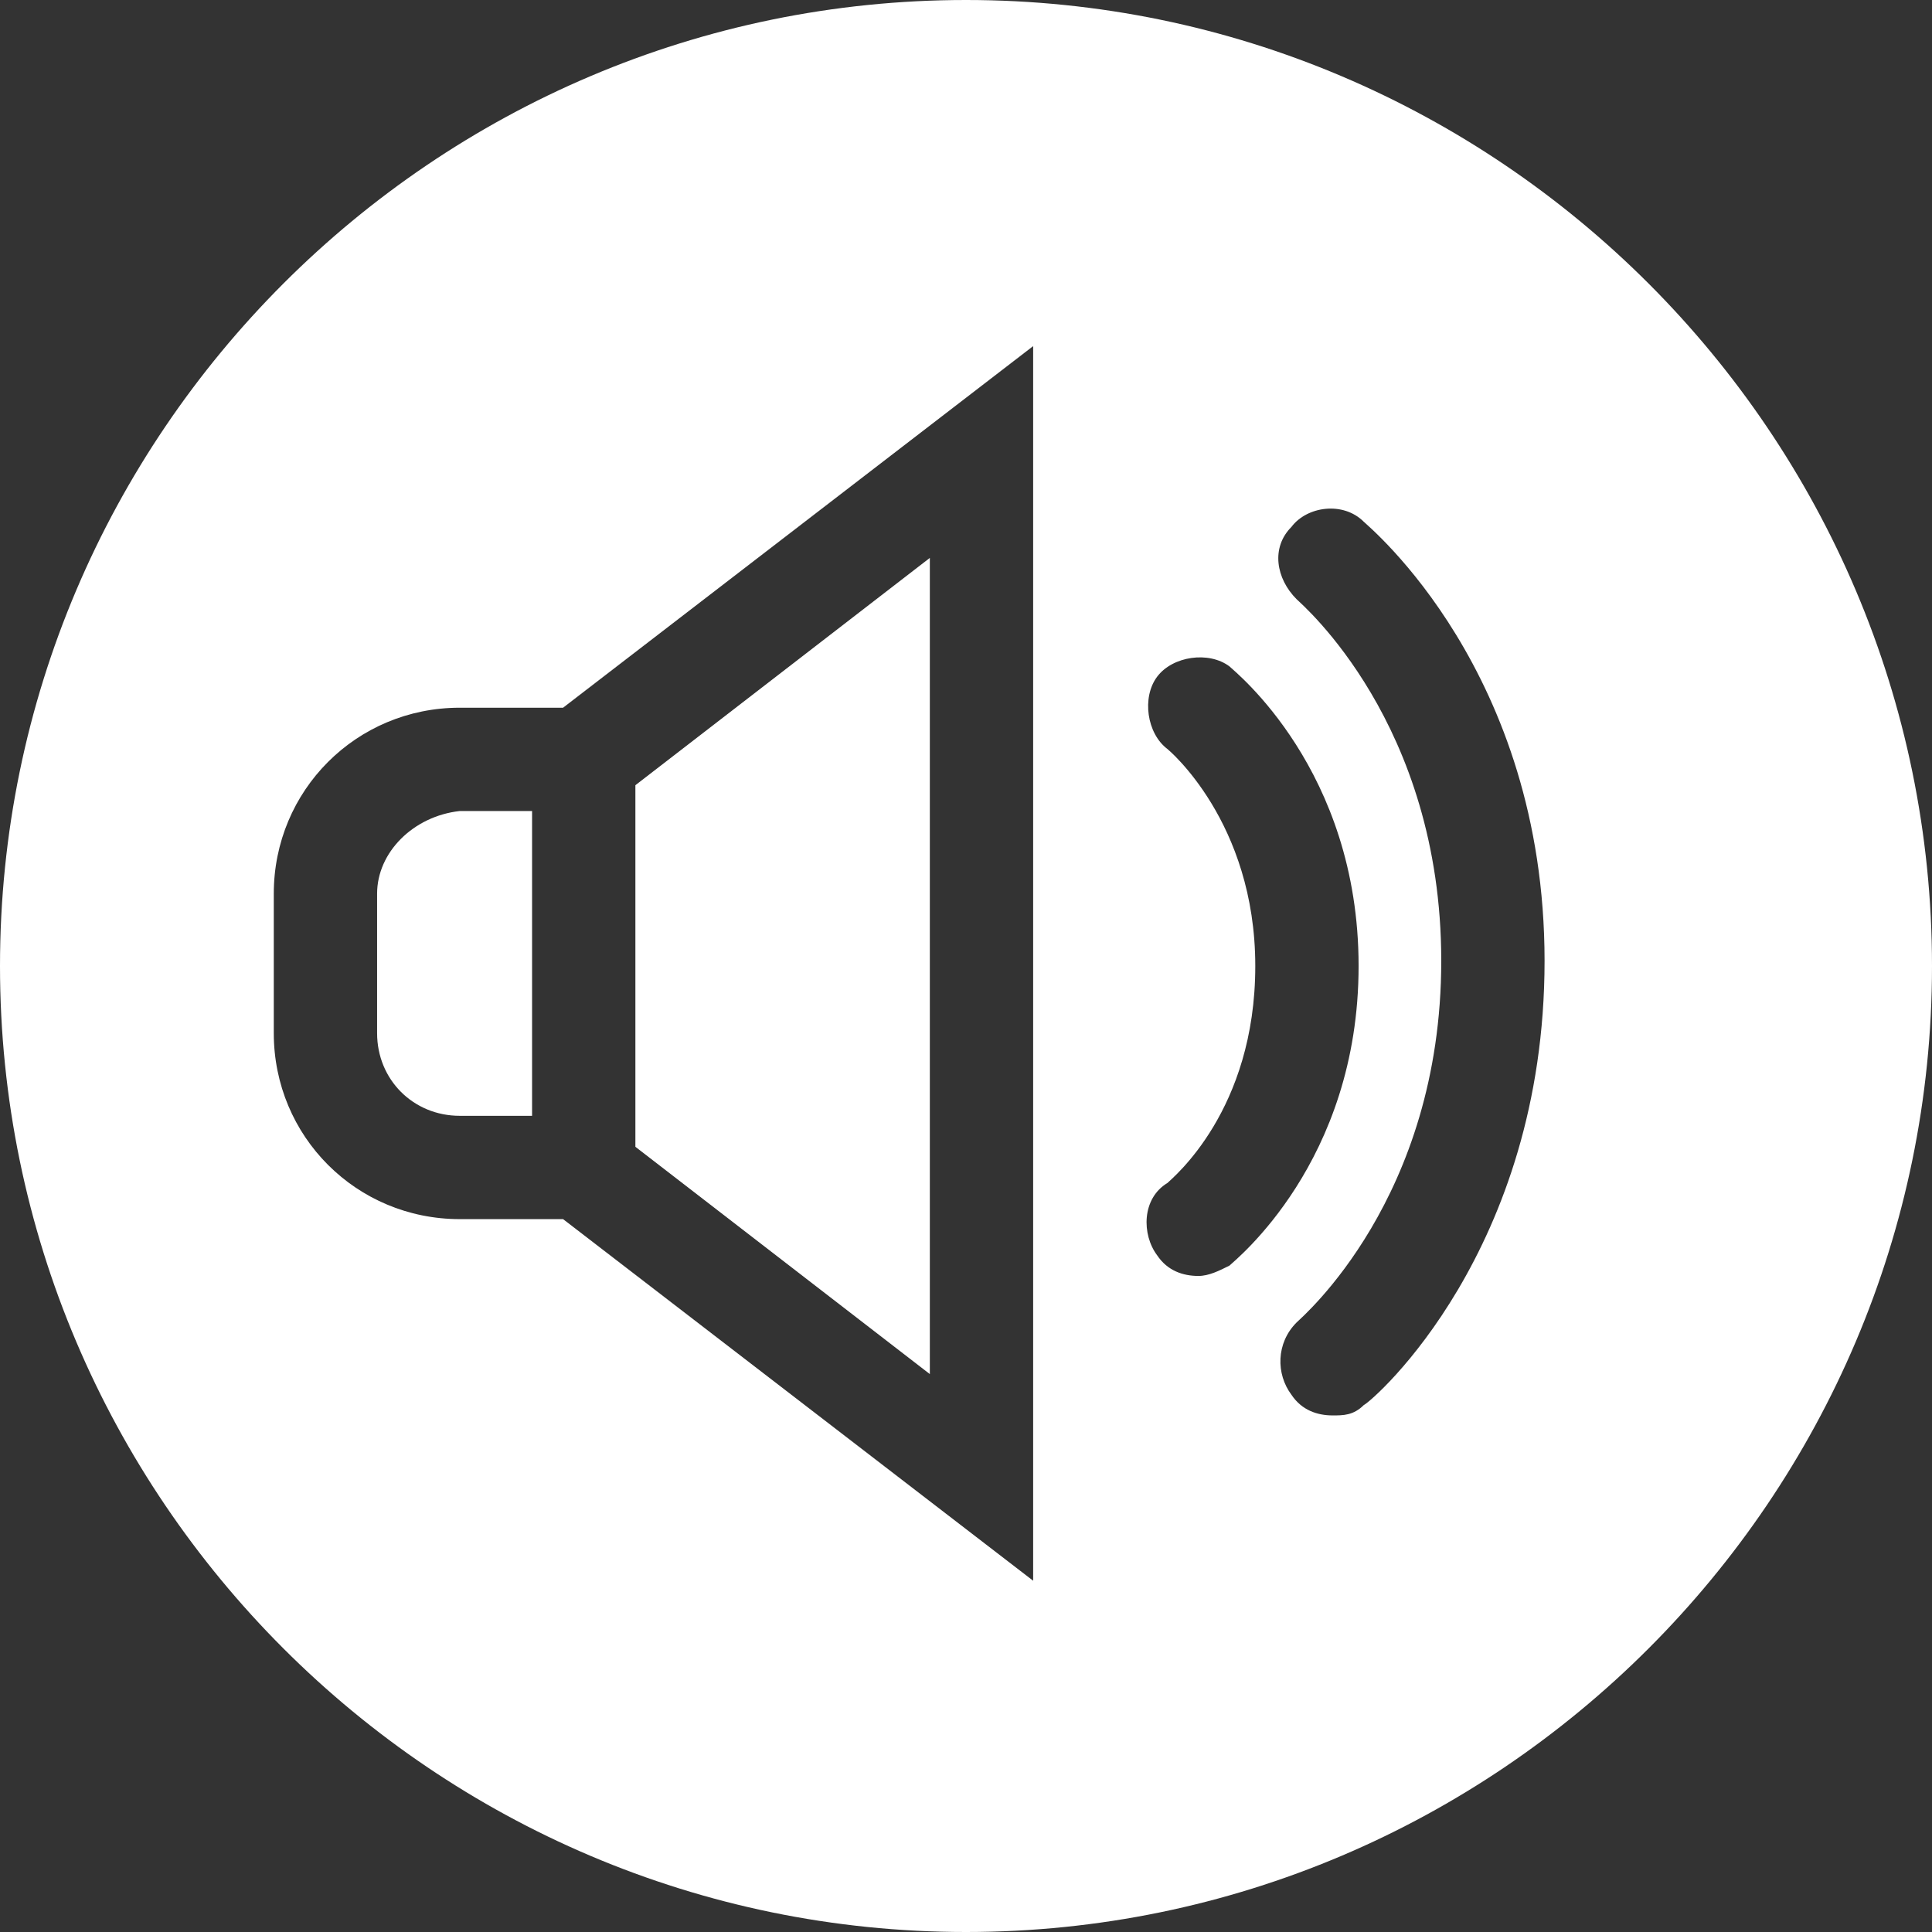
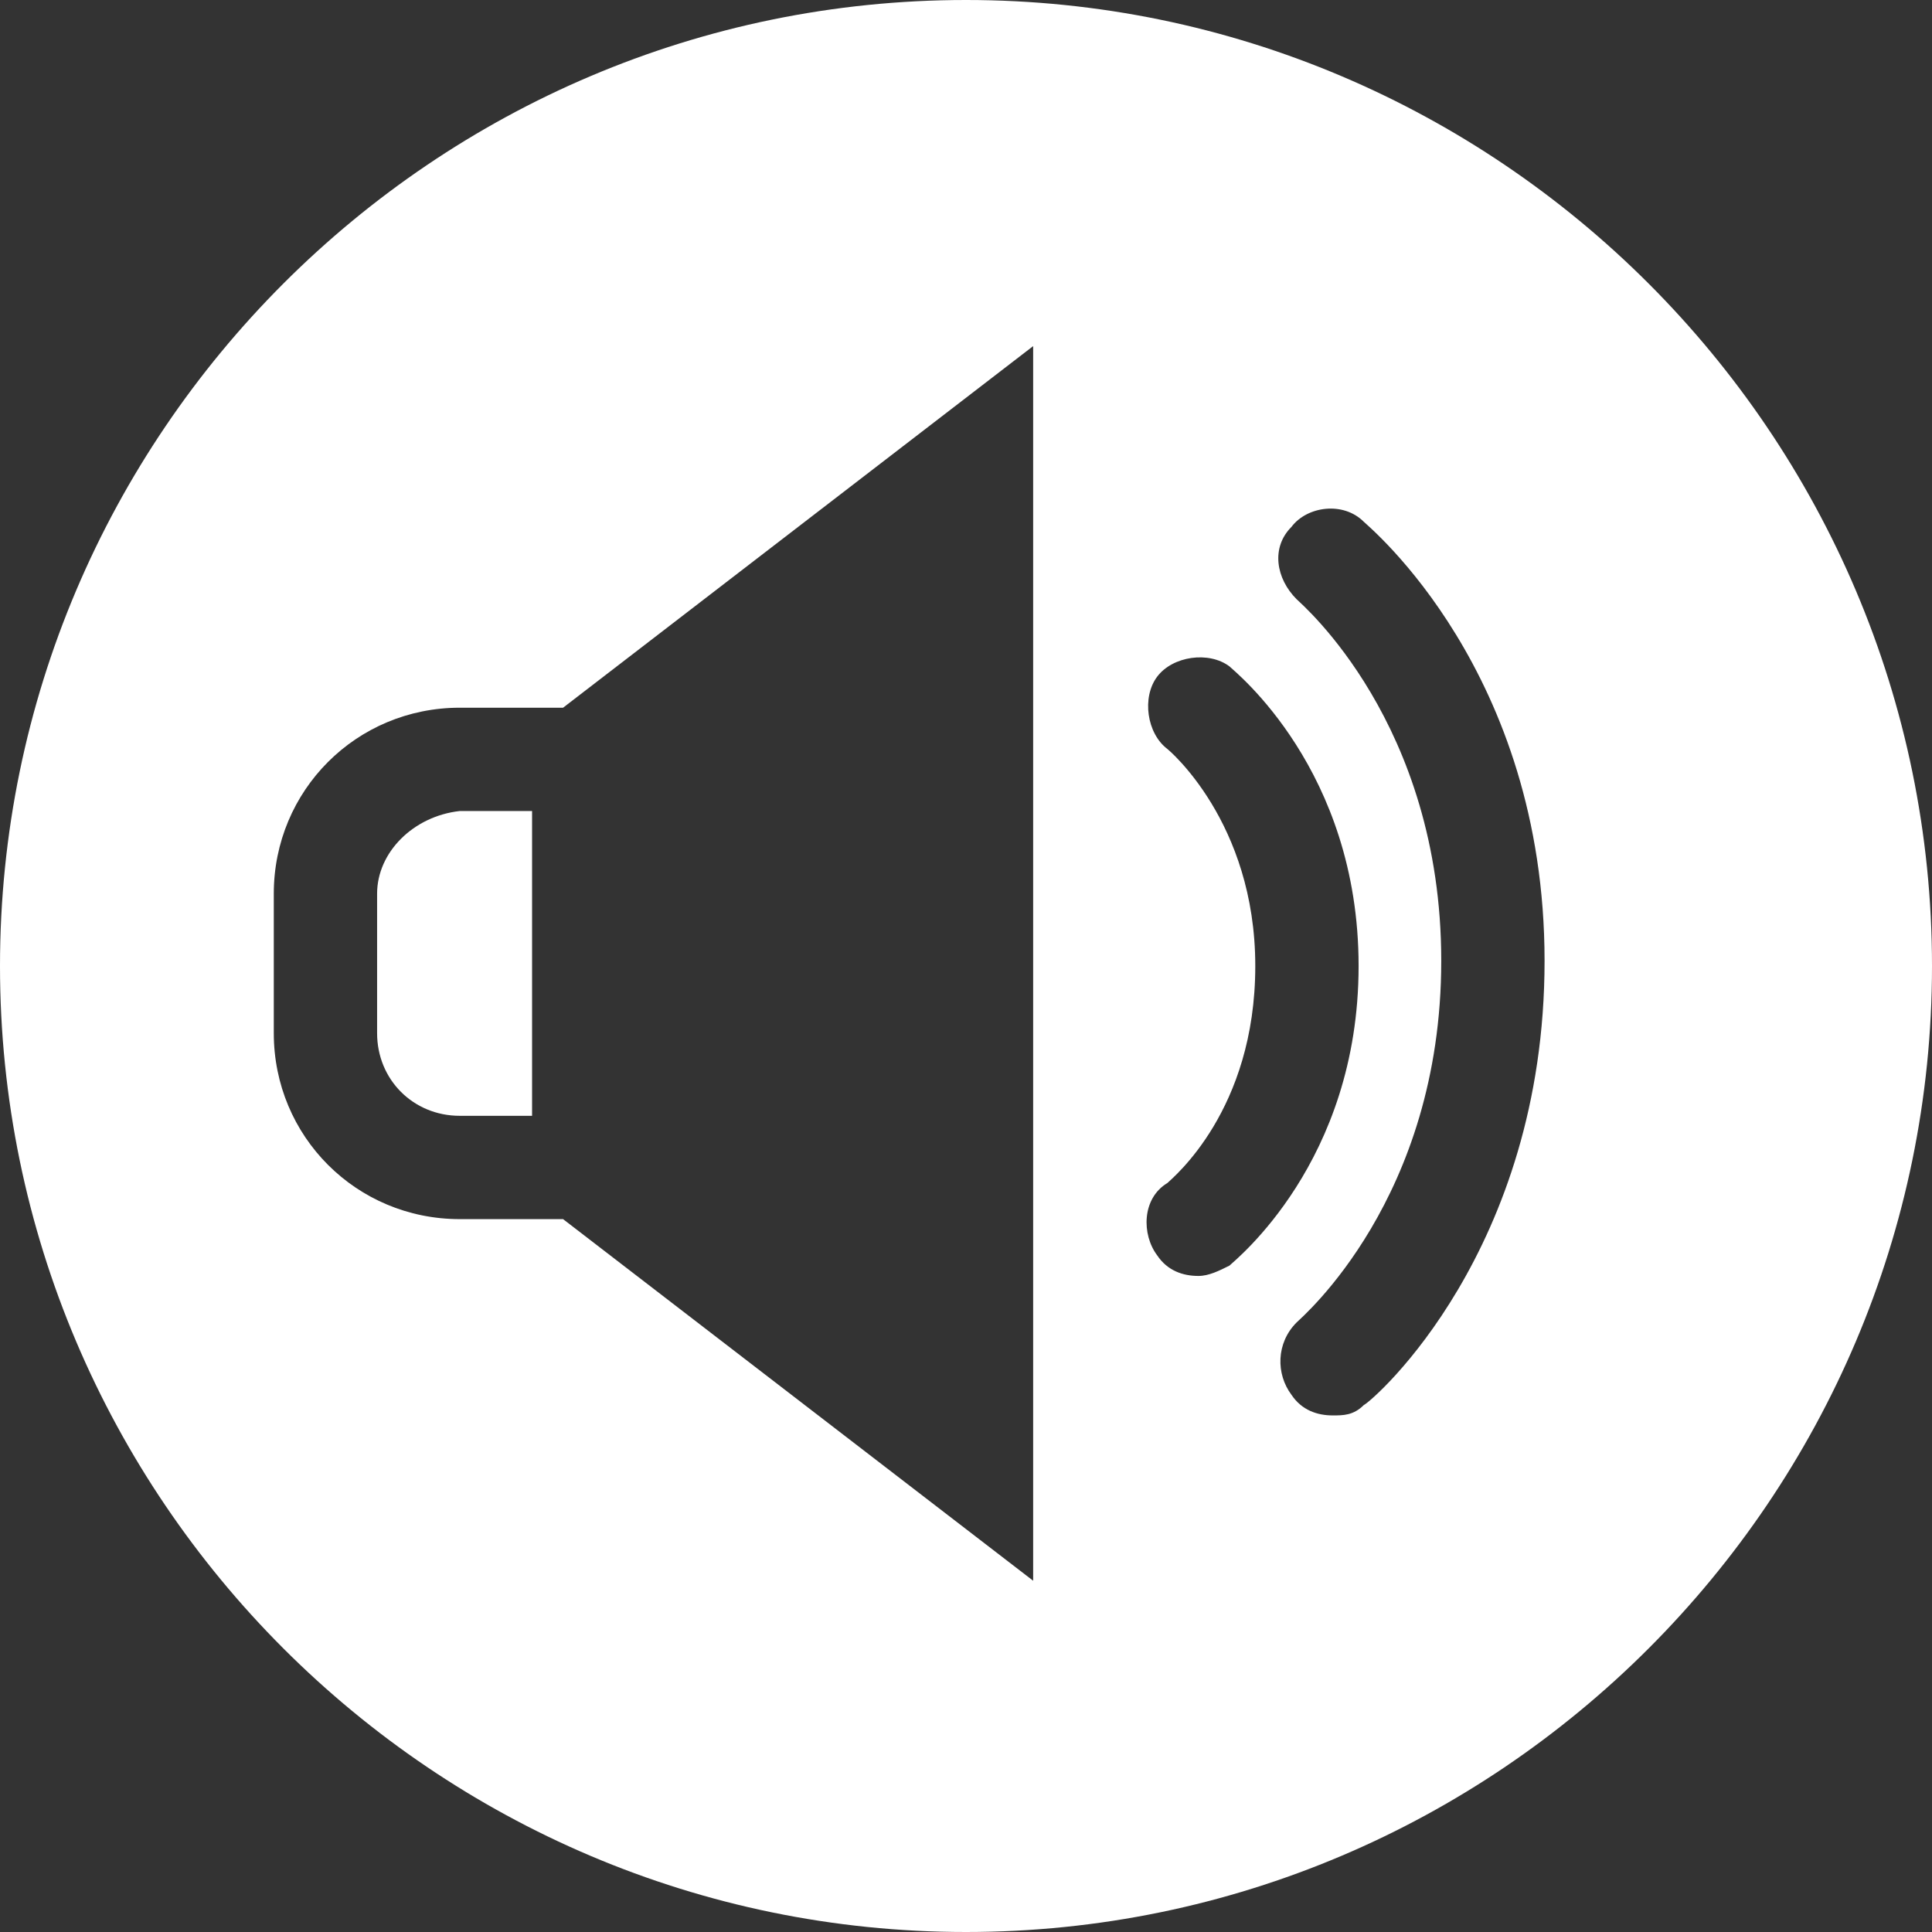
<svg xmlns="http://www.w3.org/2000/svg" version="1.1" id="Capa_1" x="0px" y="0px" viewBox="0 0 37.4 37.4" style="enable-background:new 0 0 37.4 37.4;" xml:space="preserve">
  <rect x="0" y="0" width="37.4" height="37.4" fill="#333333" stroke="none" />
  <style type="text/css">
	.st0{fill:#FFFFFF;}
</style>
  <g>
-     <path class="st0" d="M7.3,17.3v2.7c0,0.9,0.7,1.6,1.6,1.6h1.4v-5.9H8.9C8,15.8,7.3,16.5,7.3,17.3z" />
+     <path class="st0" d="M7.3,17.3v2.7c0,0.9,0.7,1.6,1.6,1.6h1.4v-5.9H8.9C8,15.8,7.3,16.5,7.3,17.3" />
    <path class="st0" d="M18.7,0C8.4,0,0,8.4,0,18.7s8.4,18.7,18.7,18.7c10.3,0,18.7-8.4,18.7-18.7S29,0,18.7,0z M20,30.6l-9.1-7h-2   c-2,0-3.6-1.6-3.6-3.6v-2.7c0-2,1.6-3.6,3.6-3.6h2l9.1-7V30.6z M23.8,24.5c-0.2,0.1-0.4,0.2-0.6,0.2c-0.3,0-0.6-0.1-0.8-0.4   c-0.3-0.4-0.3-1.1,0.2-1.4c0.1-0.1,1.7-1.4,1.7-4.2c0-2.8-1.7-4.2-1.7-4.2c-0.4-0.3-0.5-1-0.2-1.4c0.3-0.4,1-0.5,1.4-0.2   c0.1,0.1,2.5,2,2.5,5.8C26.3,22.5,23.9,24.4,23.8,24.5z M26.4,27.2c-0.2,0.2-0.4,0.2-0.6,0.2c-0.3,0-0.6-0.1-0.8-0.4   c-0.3-0.4-0.3-1,0.1-1.4c0.1-0.1,2.8-2.4,2.8-7s-2.7-6.9-2.8-7c-0.4-0.4-0.5-1-0.1-1.4c0.3-0.4,1-0.5,1.4-0.1   c0.1,0.1,3.5,2.9,3.5,8.5S26.6,27.1,26.4,27.2z" />
-     <polygon class="st0" points="18,10.8 12.3,15.2 12.3,22.2 18,26.6  " />
  </g>
</svg>